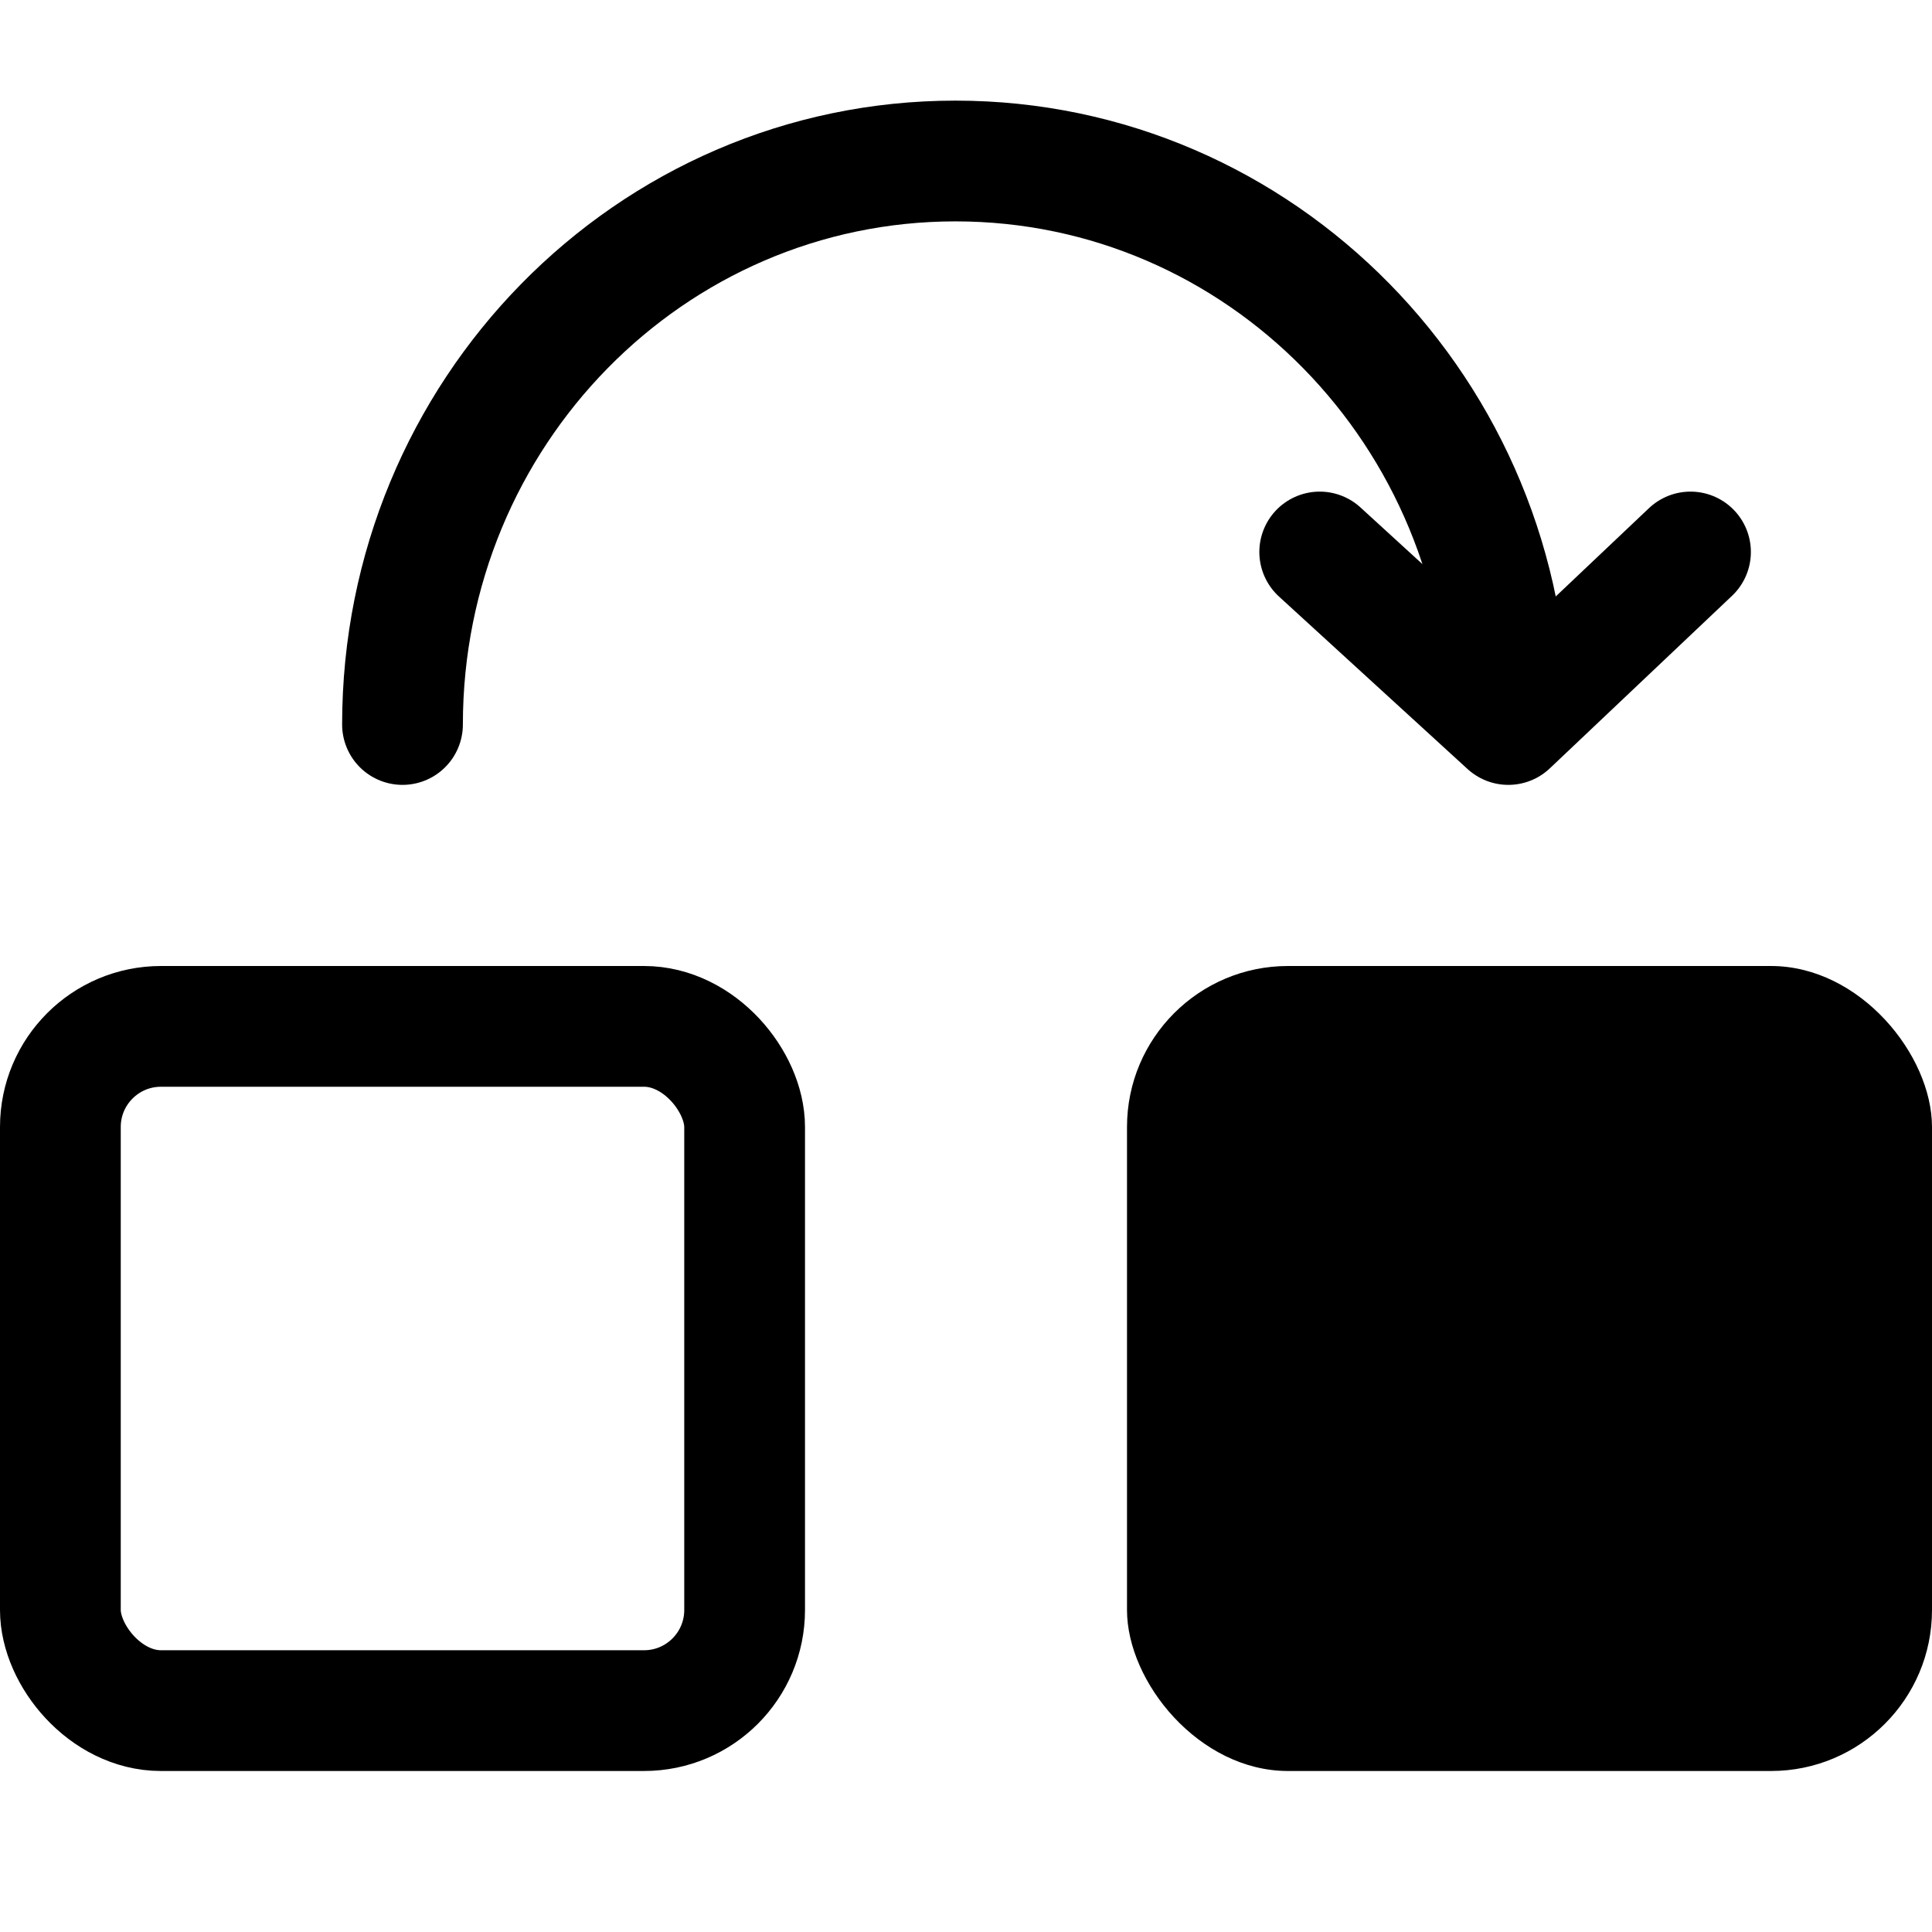
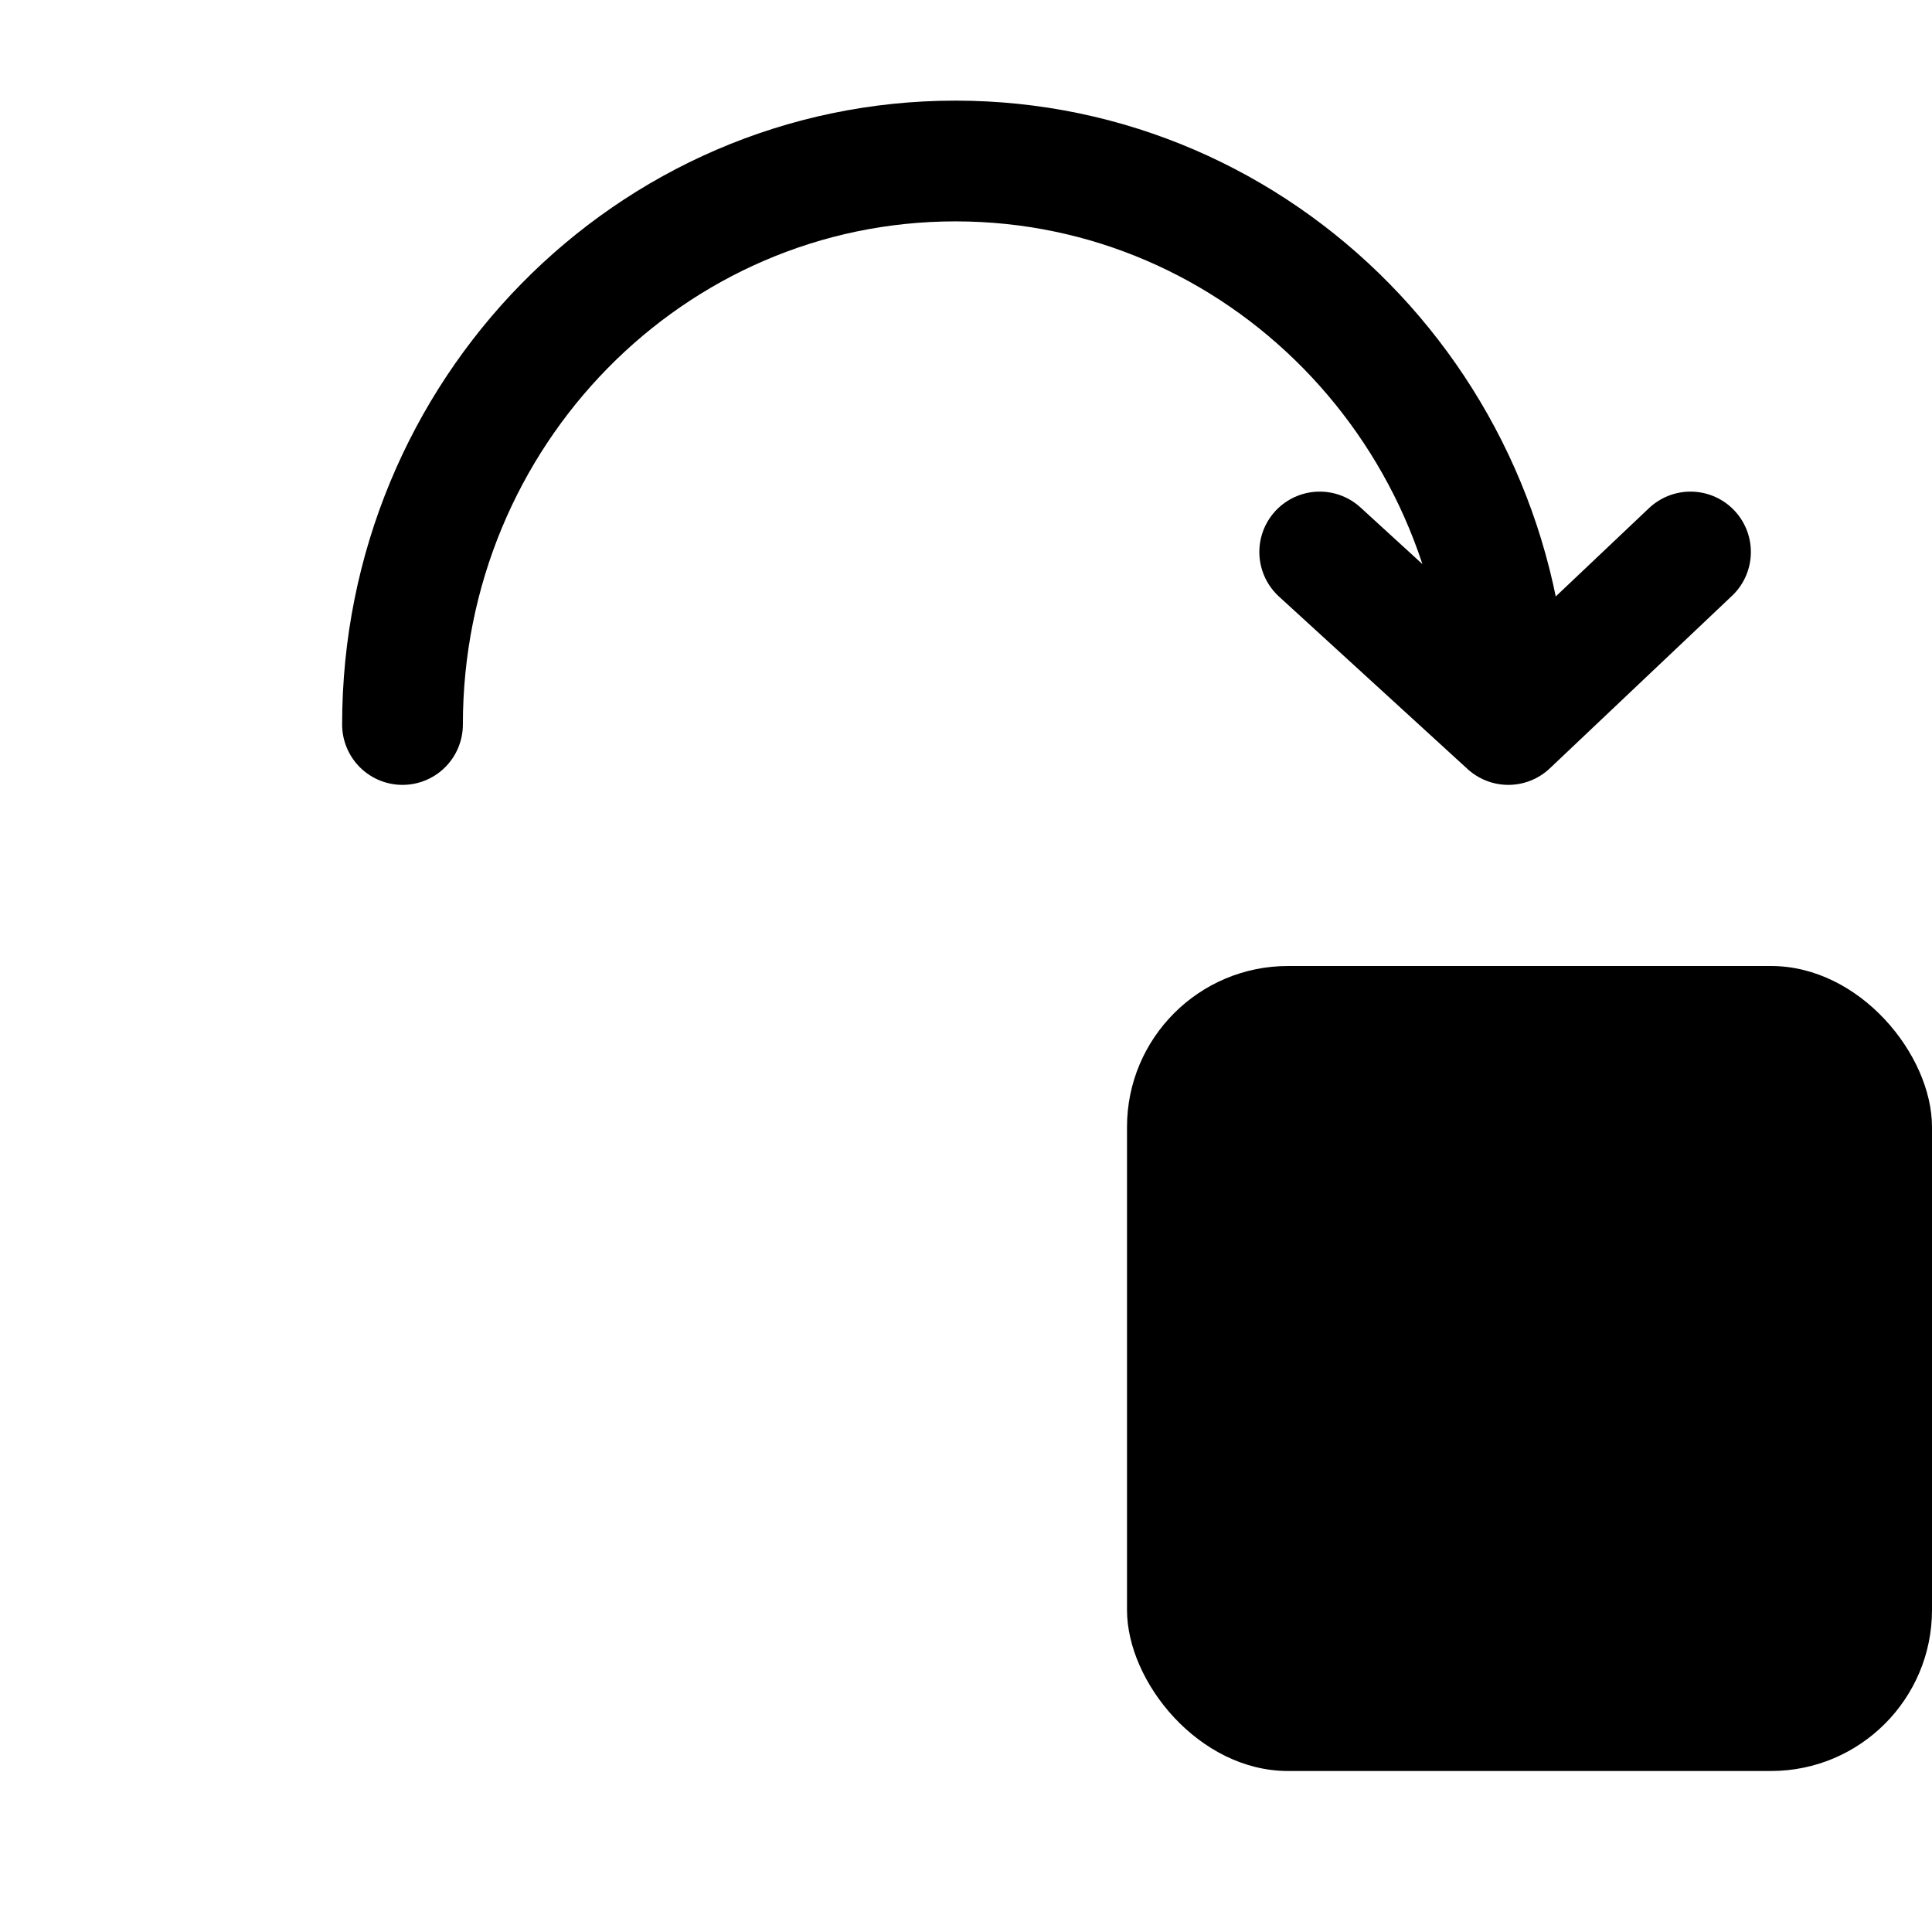
<svg xmlns="http://www.w3.org/2000/svg" width="24" height="24" viewBox="0 0 24 24" fill="none">
  <path d="M18.737 9C18.737 5.134 15.662 2 11.869 2C8.075 2 5 5.134 5 9M18.737 9L16.394 6.857M18.737 9L21 6.857" stroke="black" stroke-width="1.5" stroke-linecap="round" />
-   <rect x="0.75" y="12.75" width="8.5" height="8.5" rx="1.25" stroke="black" stroke-width="1.5" />
  <rect x="14" y="12" width="10" height="10" rx="2" fill="black" />
</svg>